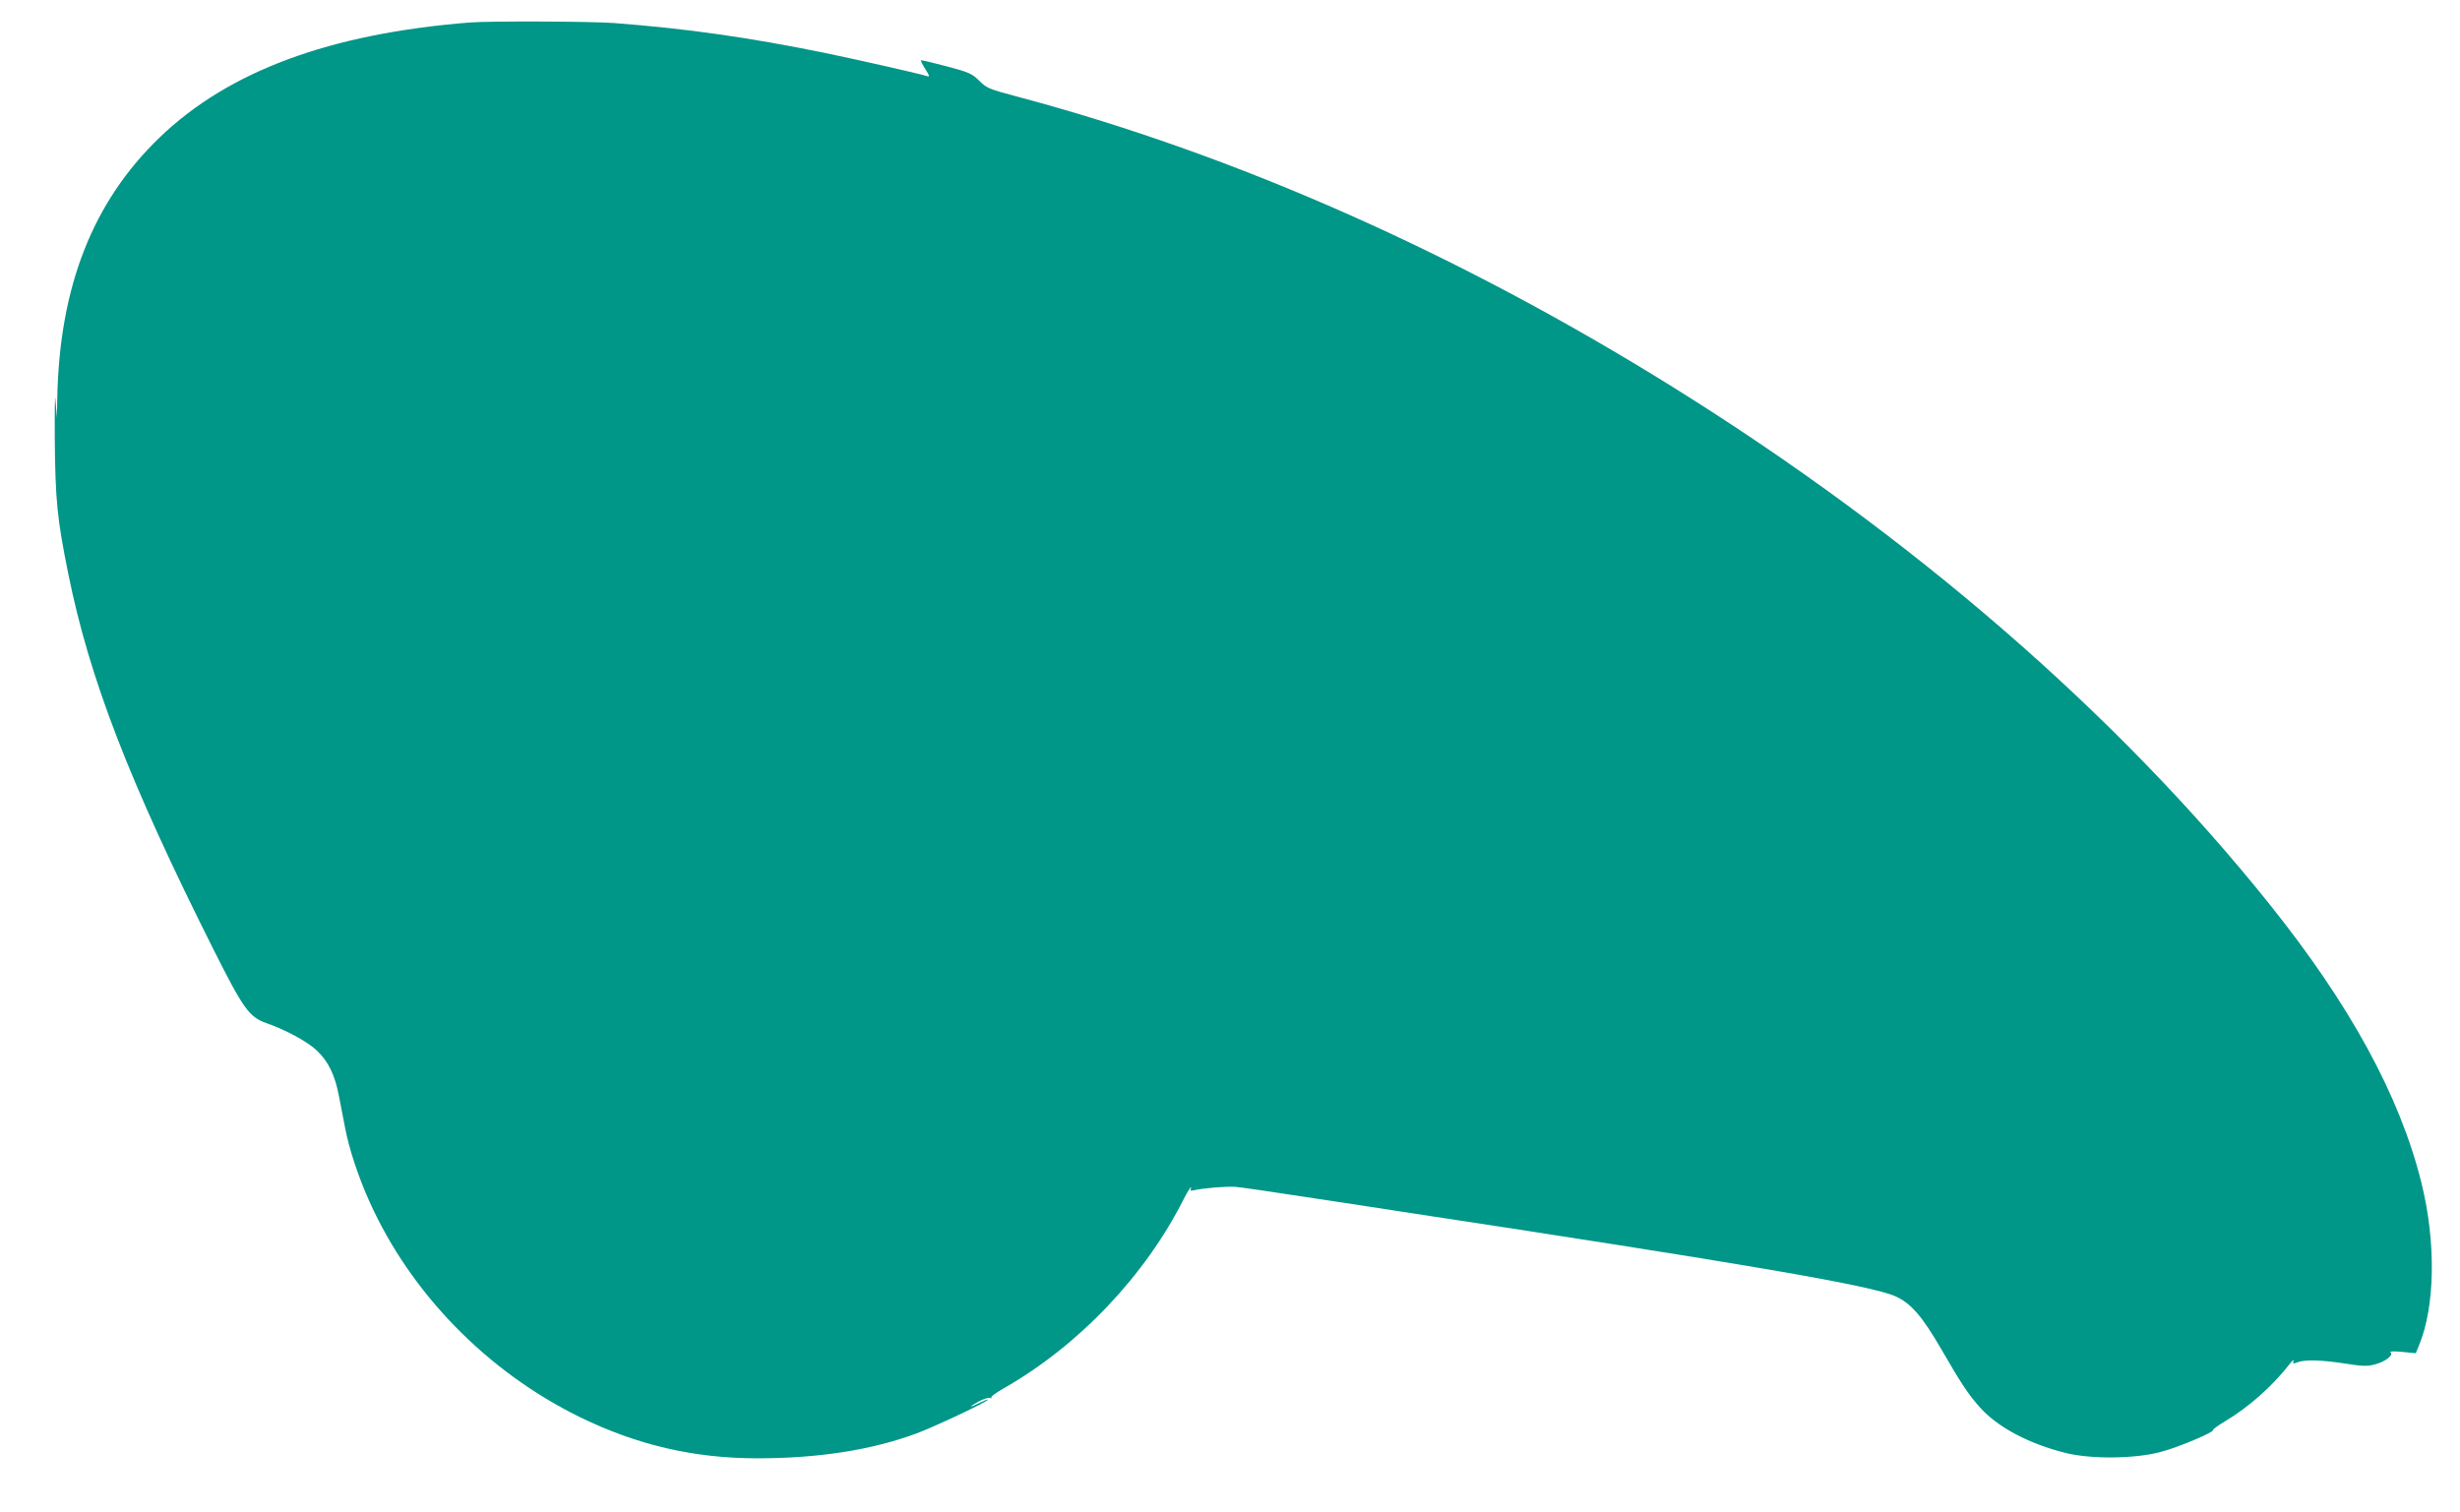
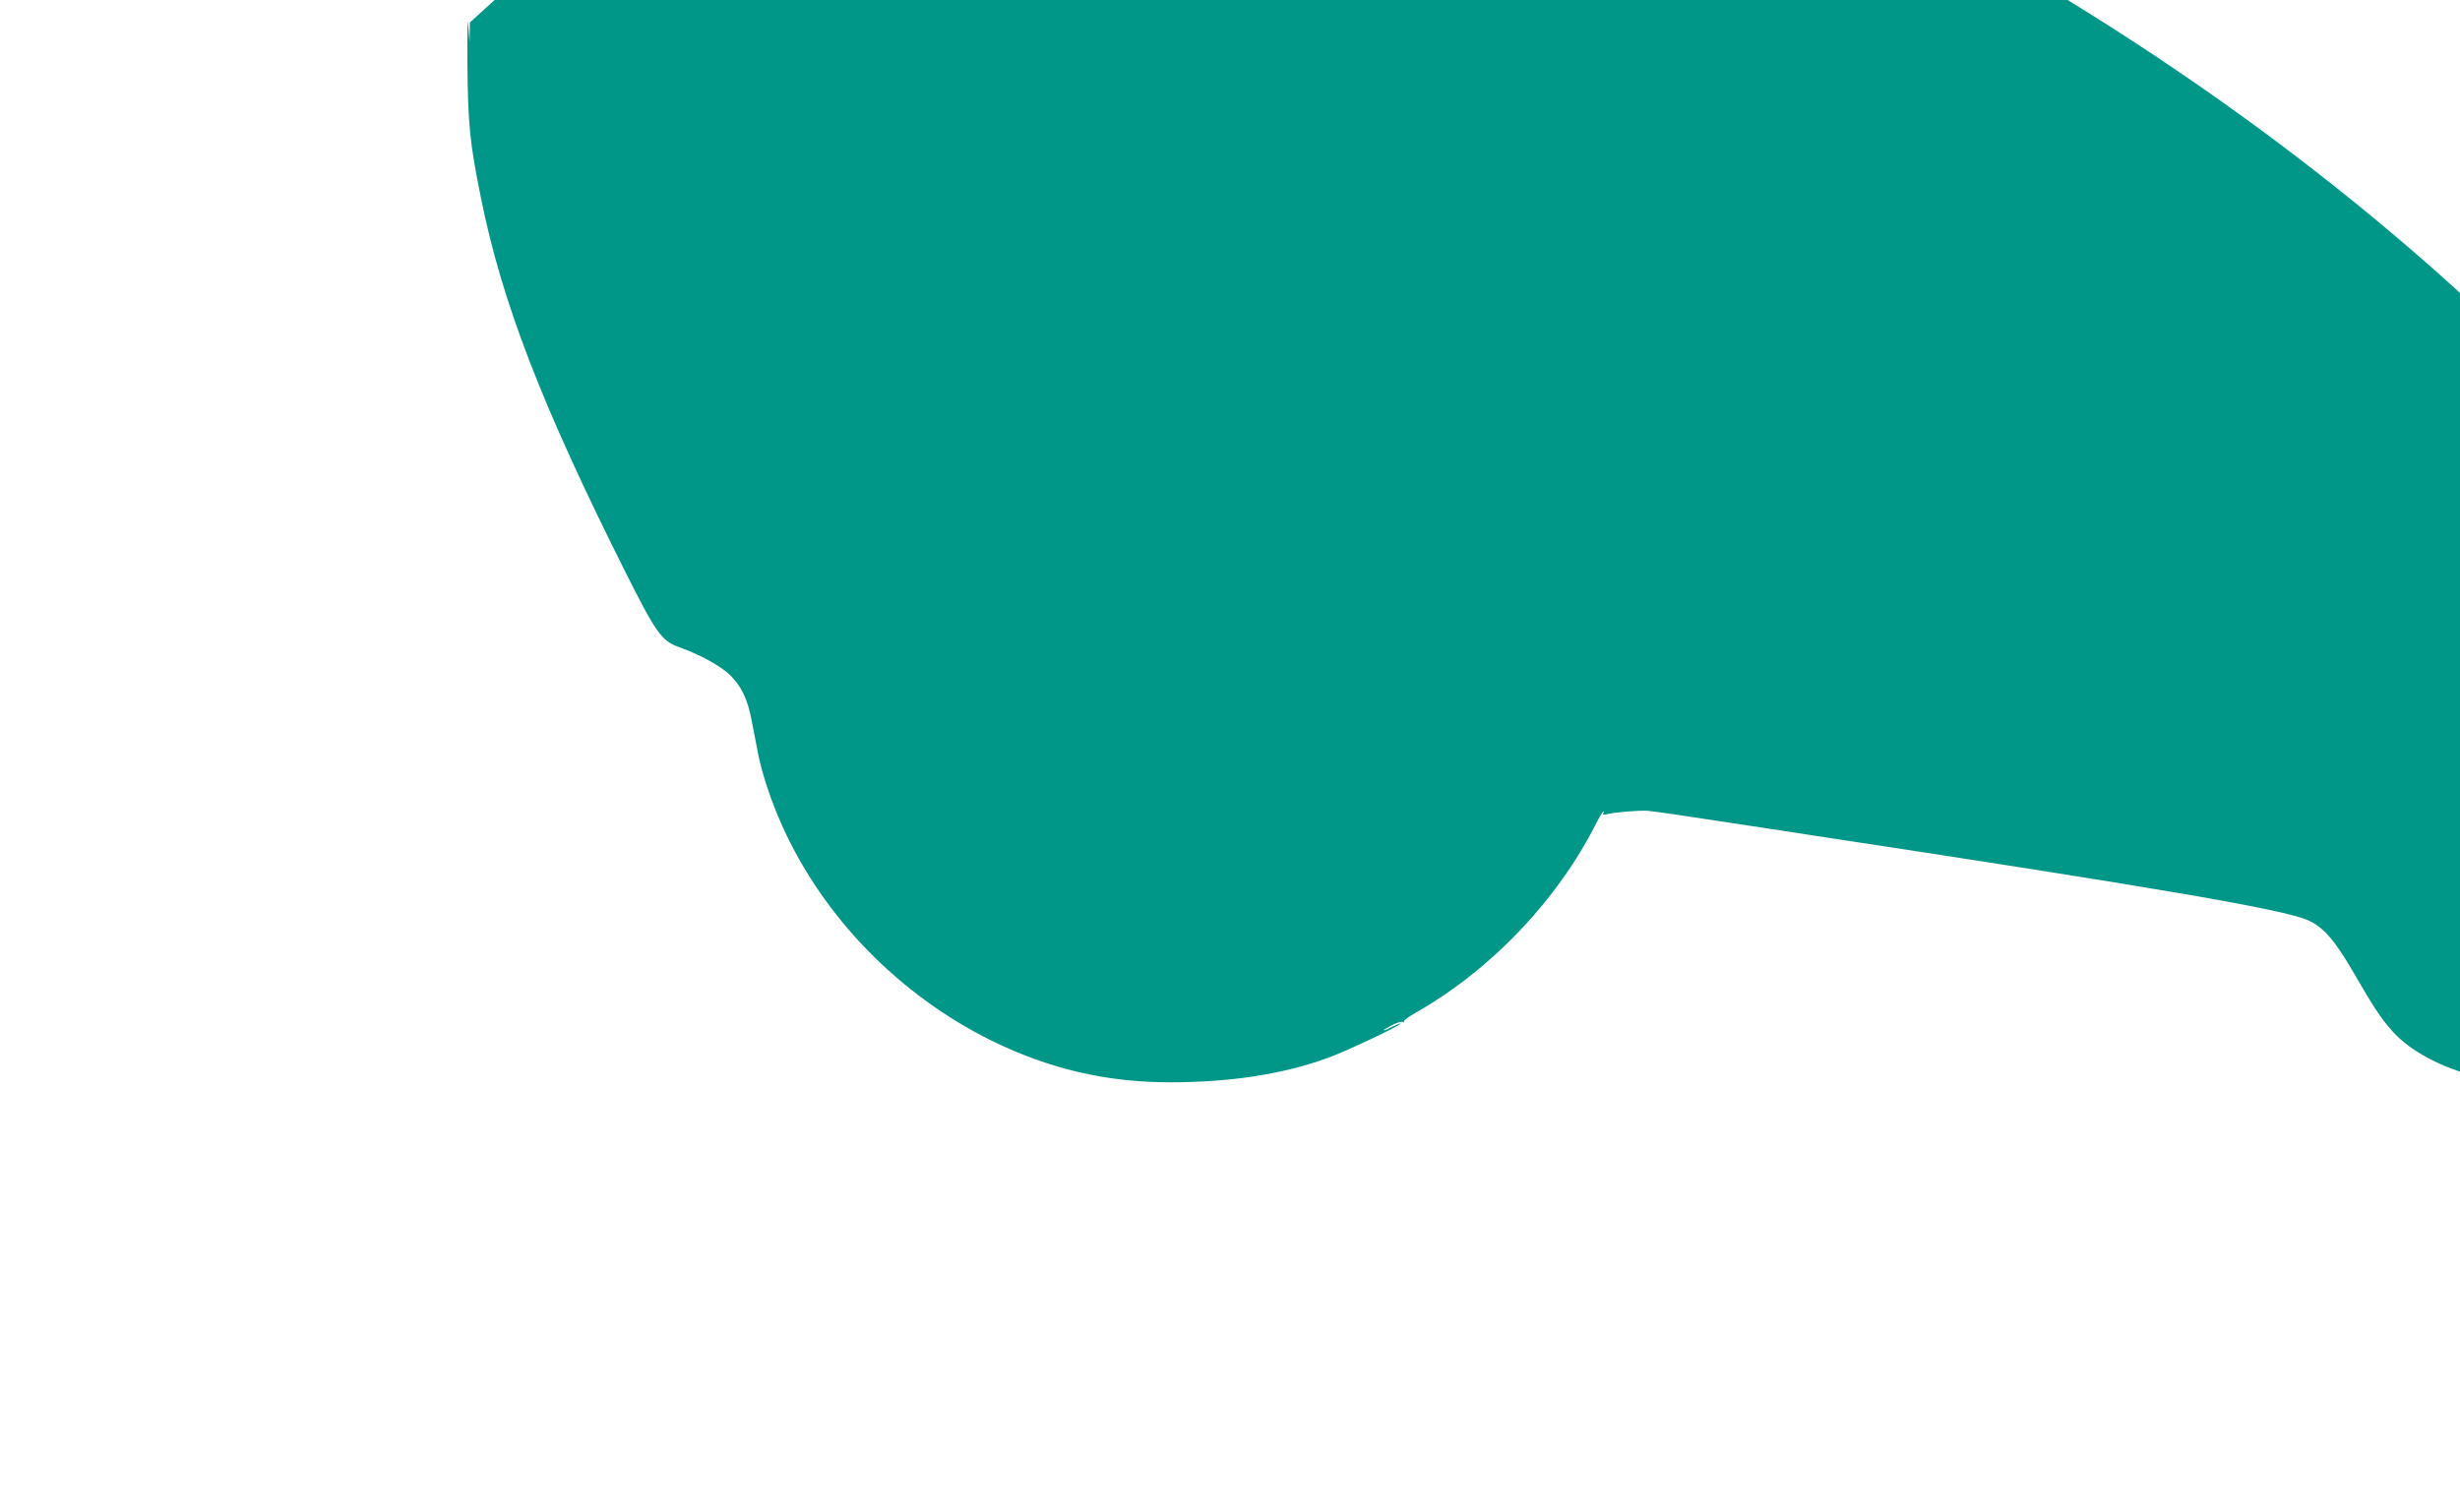
<svg xmlns="http://www.w3.org/2000/svg" version="1.0" width="1280pt" height="787pt" viewBox="0 0 1280 787" preserveAspectRatio="xMidYMid meet">
  <g transform="translate(0,787) scale(0.1,-0.1)" fill="#009688" stroke="none">
-     <path d="M2445 7753 c-729 -58 -1255 -253 -1614 -598 -349 -336 -522 -778 -533 -1359 l-2 -101 -7 90 c-3 50 -5 -39 -4 -200 3 -319 12 -413 70 -700 110 -546 316 -1080 757 -1959 154 -306 184 -349 274 -381 103 -36 213 -96 262 -142 61 -58 95 -128 116 -240 9 -46 23 -120 32 -165 20 -106 69 -255 127 -383 214 -476 610 -882 1091 -1119 298 -146 595 -216 926 -216 319 0 596 43 830 130 92 34 370 165 370 175 0 3 -18 -4 -40 -15 -21 -11 -43 -20 -47 -20 -4 1 14 12 40 26 26 14 53 22 60 18 7 -4 9 -4 5 1 -5 5 25 27 66 50 389 222 734 585 935 984 17 33 34 61 37 61 3 0 2 -5 -1 -10 -4 -7 2 -9 17 -5 44 11 168 21 215 18 27 -2 194 -26 373 -54 179 -27 397 -60 485 -74 1798 -273 2451 -385 2578 -442 80 -36 139 -104 238 -275 101 -175 142 -238 203 -305 92 -102 254 -188 444 -235 131 -33 360 -31 494 5 92 24 284 105 273 115 -2 2 26 23 63 45 124 74 245 182 335 297 15 19 25 27 21 17 -6 -15 -3 -16 21 -7 39 15 126 12 248 -7 91 -14 115 -15 155 -4 55 14 99 50 80 63 -7 5 19 6 59 2 l73 -7 16 39 c85 203 90 540 13 849 -113 454 -373 929 -795 1455 -790 986 -1855 1909 -3094 2682 -1121 699 -2286 1215 -3424 1517 -138 37 -152 42 -190 80 -38 38 -54 45 -171 76 -71 19 -131 33 -133 31 -2 -2 8 -23 23 -46 22 -35 24 -41 8 -36 -40 13 -378 89 -533 121 -393 80 -714 126 -1094 155 -116 9 -651 11 -751 3z" />
+     <path d="M2445 7753 l-2 -101 -7 90 c-3 50 -5 -39 -4 -200 3 -319 12 -413 70 -700 110 -546 316 -1080 757 -1959 154 -306 184 -349 274 -381 103 -36 213 -96 262 -142 61 -58 95 -128 116 -240 9 -46 23 -120 32 -165 20 -106 69 -255 127 -383 214 -476 610 -882 1091 -1119 298 -146 595 -216 926 -216 319 0 596 43 830 130 92 34 370 165 370 175 0 3 -18 -4 -40 -15 -21 -11 -43 -20 -47 -20 -4 1 14 12 40 26 26 14 53 22 60 18 7 -4 9 -4 5 1 -5 5 25 27 66 50 389 222 734 585 935 984 17 33 34 61 37 61 3 0 2 -5 -1 -10 -4 -7 2 -9 17 -5 44 11 168 21 215 18 27 -2 194 -26 373 -54 179 -27 397 -60 485 -74 1798 -273 2451 -385 2578 -442 80 -36 139 -104 238 -275 101 -175 142 -238 203 -305 92 -102 254 -188 444 -235 131 -33 360 -31 494 5 92 24 284 105 273 115 -2 2 26 23 63 45 124 74 245 182 335 297 15 19 25 27 21 17 -6 -15 -3 -16 21 -7 39 15 126 12 248 -7 91 -14 115 -15 155 -4 55 14 99 50 80 63 -7 5 19 6 59 2 l73 -7 16 39 c85 203 90 540 13 849 -113 454 -373 929 -795 1455 -790 986 -1855 1909 -3094 2682 -1121 699 -2286 1215 -3424 1517 -138 37 -152 42 -190 80 -38 38 -54 45 -171 76 -71 19 -131 33 -133 31 -2 -2 8 -23 23 -46 22 -35 24 -41 8 -36 -40 13 -378 89 -533 121 -393 80 -714 126 -1094 155 -116 9 -651 11 -751 3z" />
  </g>
</svg>